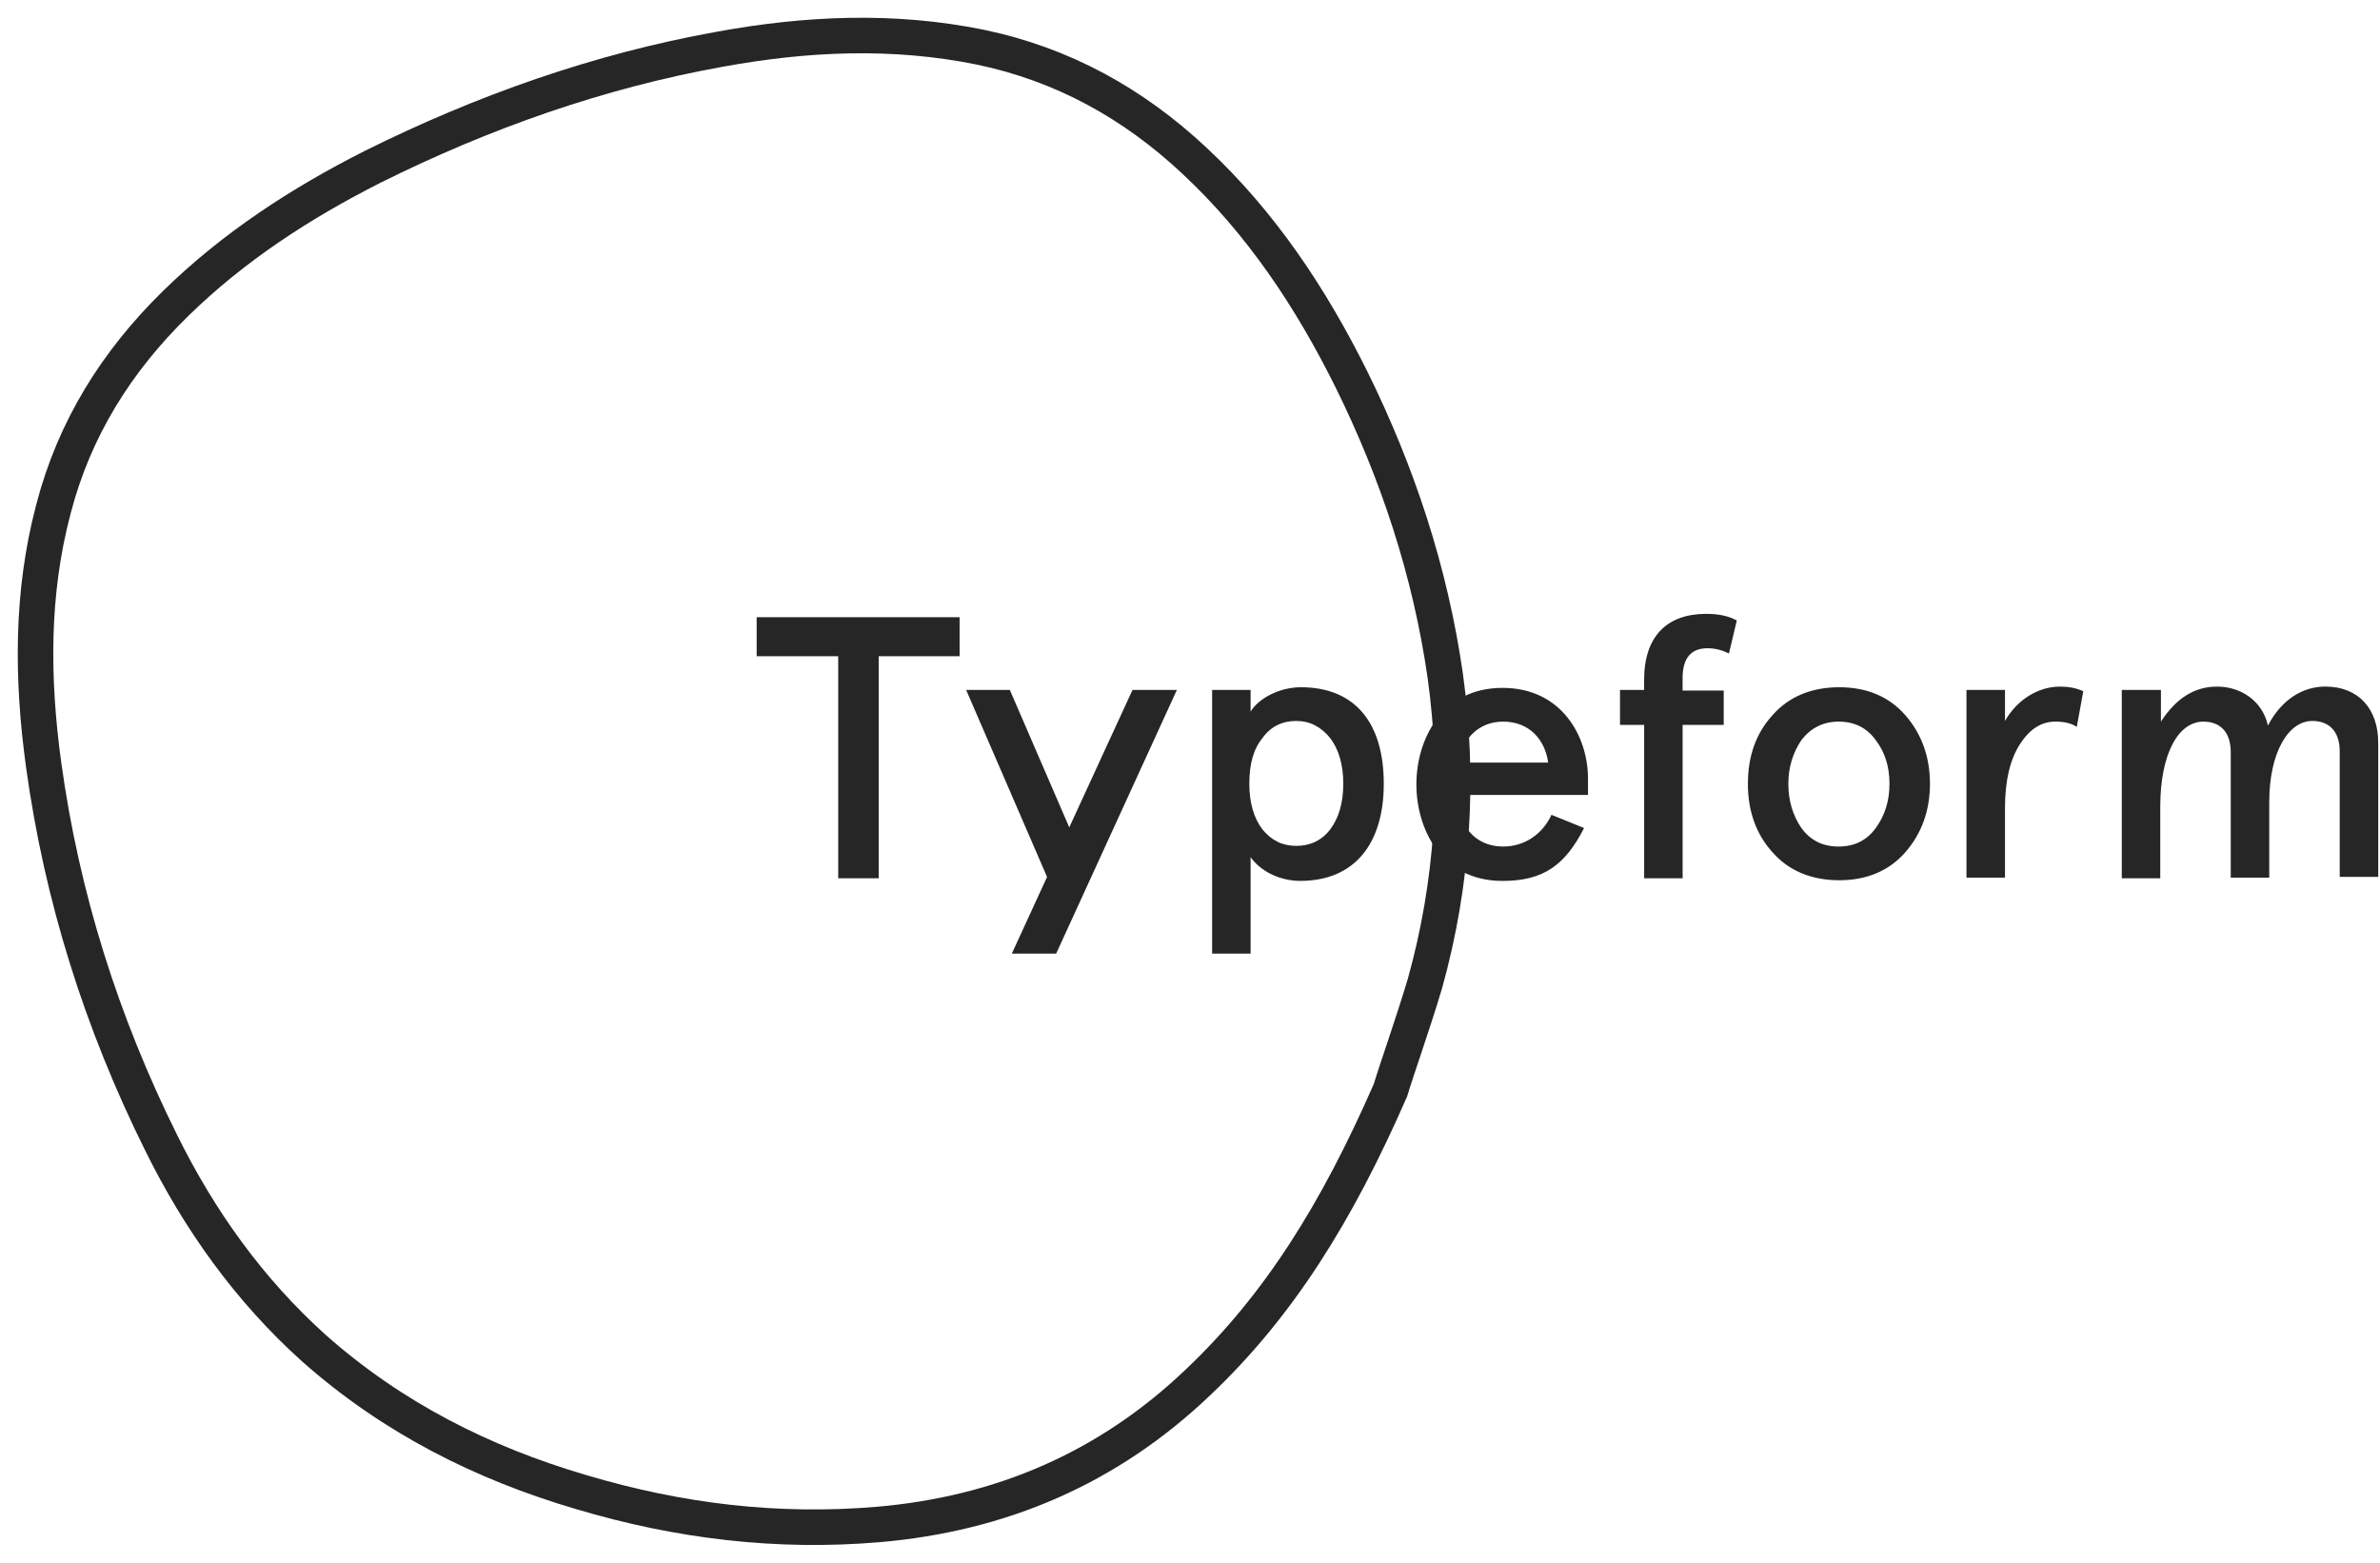
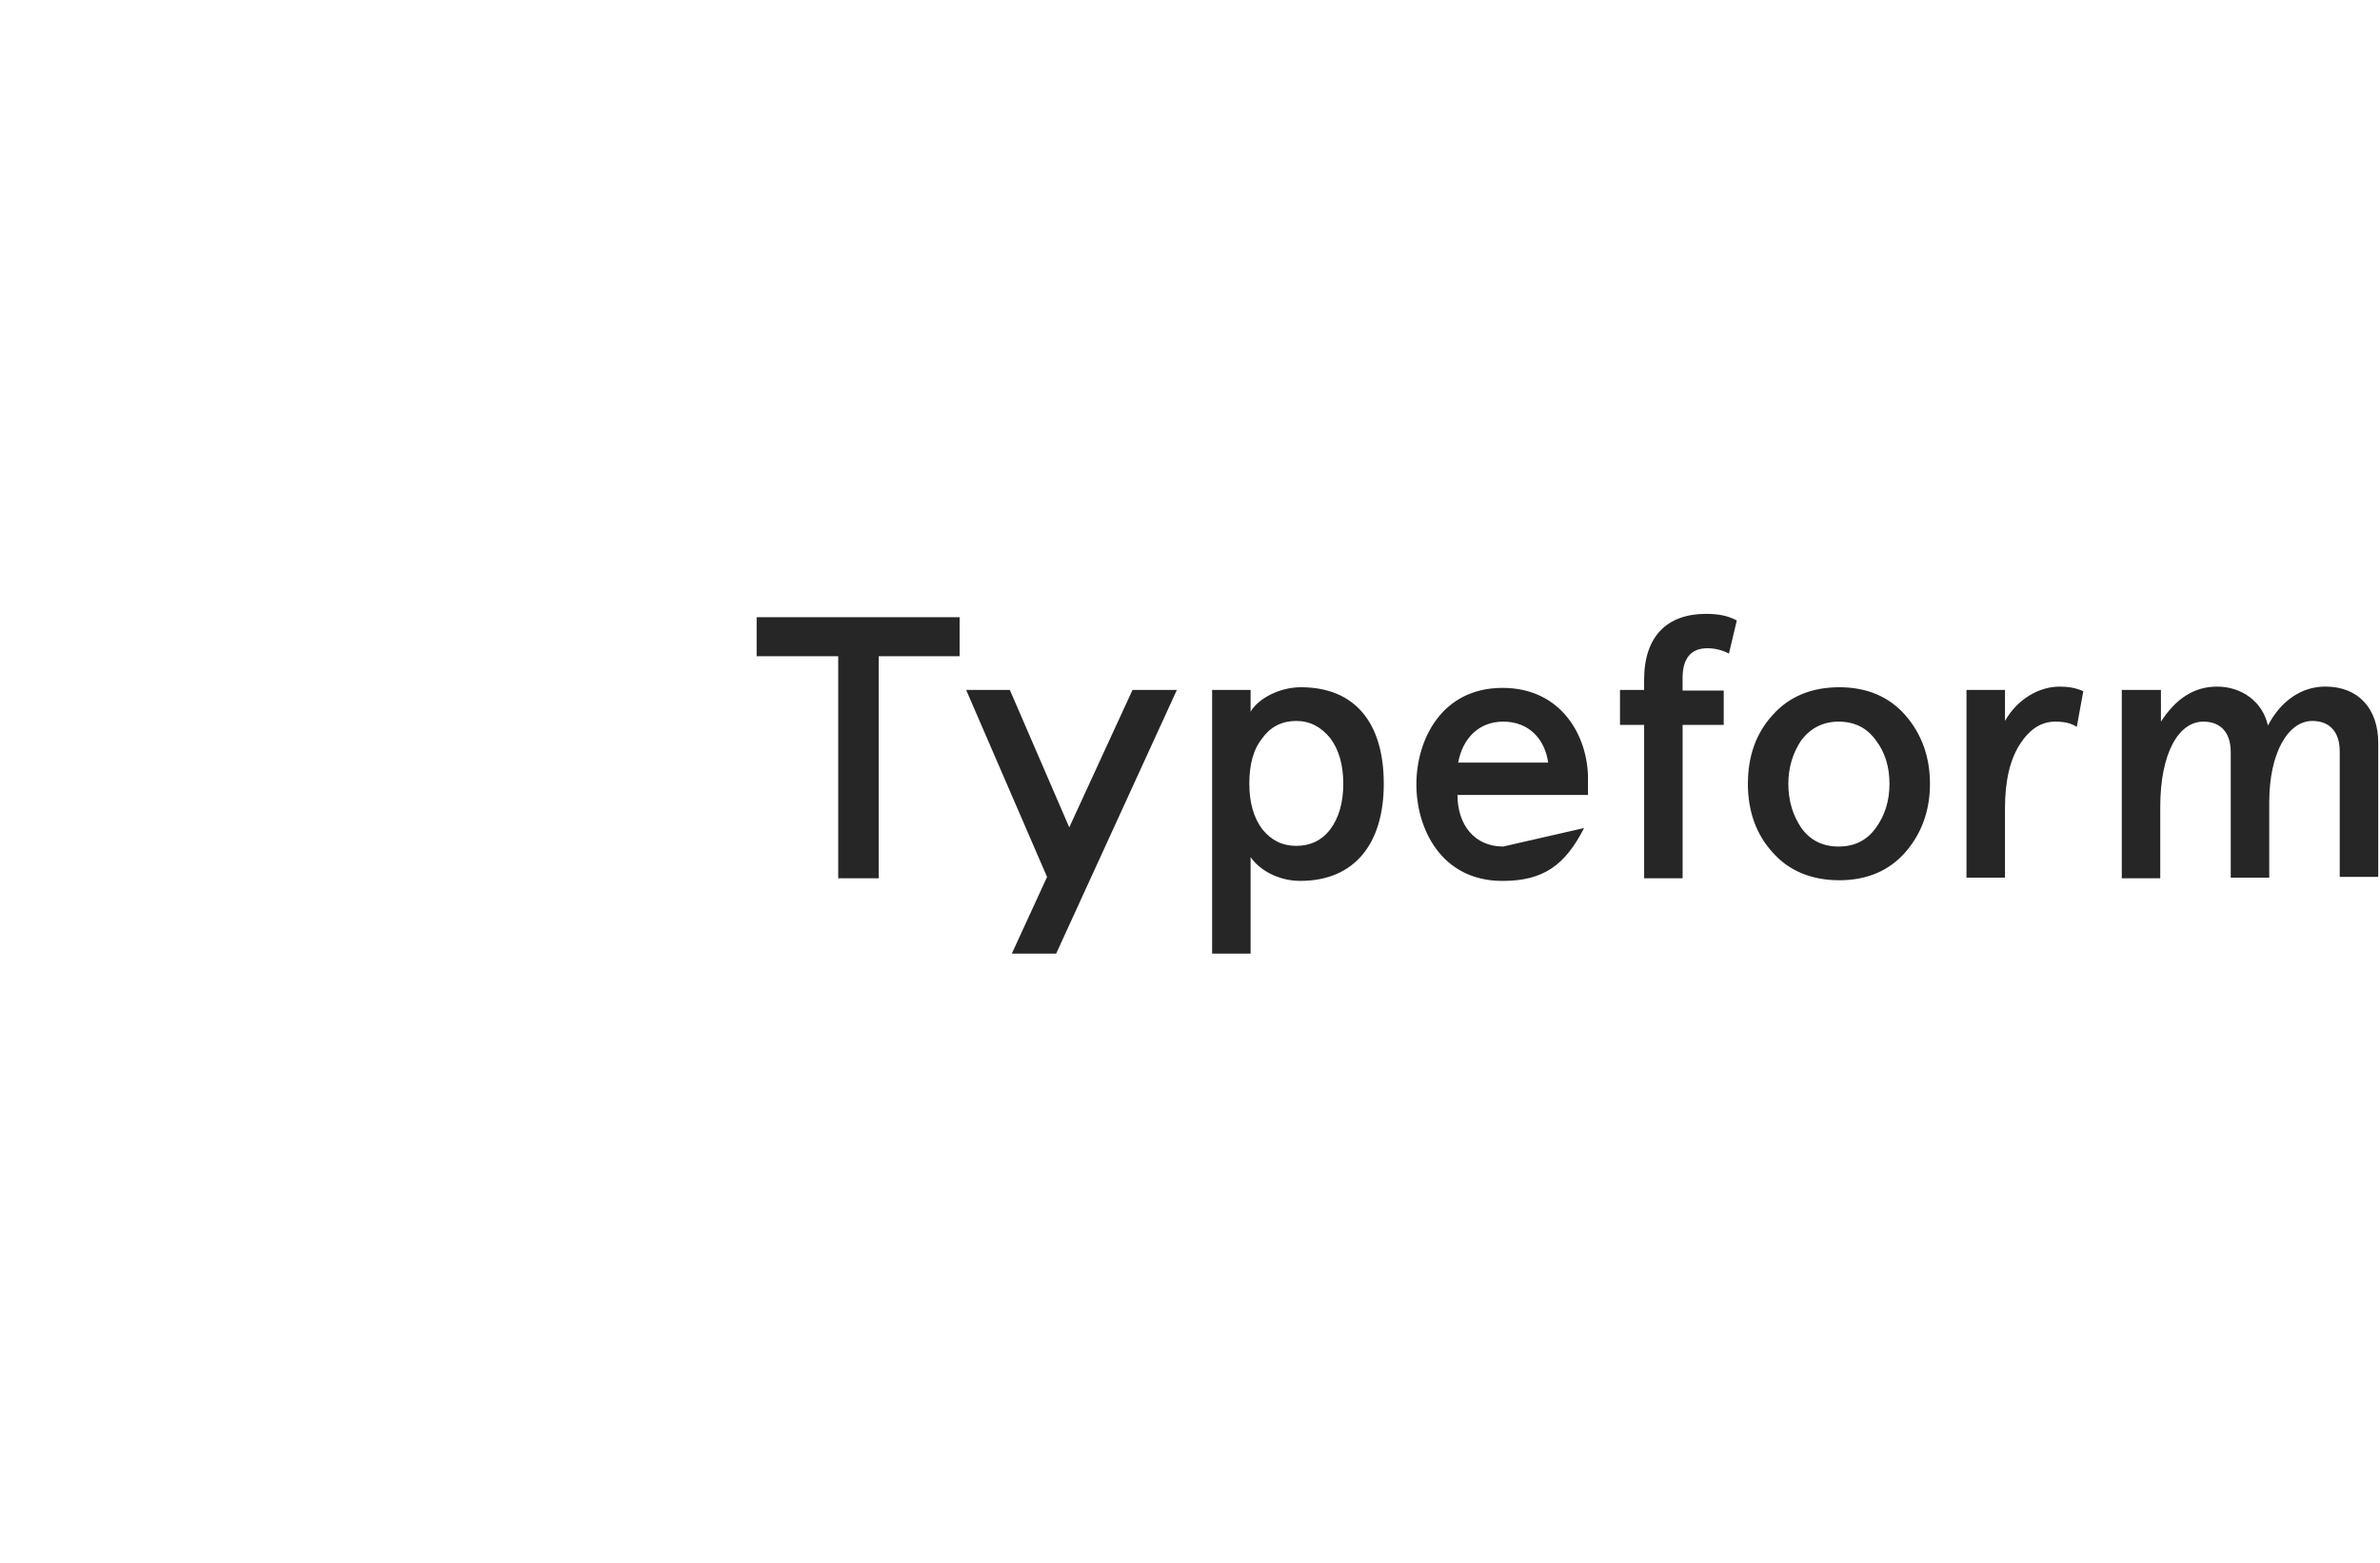
<svg xmlns="http://www.w3.org/2000/svg" width="67" height="44" viewBox="0 0 67 44" fill="none">
-   <path fill-rule="evenodd" clip-rule="evenodd" d="M39.143 30.695C37.637 34.137 36.002 36.762 33.724 38.92C31.189 41.339 28.176 42.623 24.723 42.921C21.875 43.163 19.101 42.828 16.364 42.01C13.572 41.191 11.036 39.907 8.832 37.953C7.014 36.315 5.617 34.361 4.533 32.166C2.862 28.797 1.741 25.262 1.227 21.521C0.896 19.102 0.878 16.702 1.503 14.338C2.09 12.068 3.285 10.17 4.938 8.551C6.572 6.95 8.464 5.723 10.485 4.699C13.59 3.155 16.842 2.001 20.259 1.387C22.702 0.94 25.145 0.828 27.607 1.33C29.921 1.815 31.905 2.912 33.632 4.531C35.506 6.281 36.902 8.383 38.04 10.672C39.345 13.315 40.264 16.088 40.686 19.028C41.09 21.949 40.907 24.833 40.117 27.681C39.749 28.909 39.327 30.082 39.143 30.695H39.143Z" stroke="#262627" />
-   <path d="M21.301 18.475V17.377H27.014V18.475H24.736V24.727H23.597V18.475H21.301ZM36.603 24.801C35.997 24.801 35.464 24.504 35.206 24.132V26.849H34.123V19.424H35.206V20.038C35.409 19.684 35.997 19.349 36.621 19.349C38.147 19.349 38.955 20.353 38.955 22.066C38.955 23.76 38.128 24.801 36.604 24.801L36.603 24.801ZM37.815 22.066C37.815 21.527 37.687 21.098 37.448 20.782C37.191 20.466 36.878 20.298 36.493 20.298C36.107 20.298 35.776 20.447 35.538 20.782C35.28 21.098 35.17 21.527 35.17 22.066C35.17 22.606 35.299 23.034 35.538 23.35C35.795 23.666 36.107 23.815 36.493 23.815C36.878 23.815 37.209 23.666 37.448 23.35C37.686 23.034 37.815 22.606 37.815 22.066V22.066ZM44.722 22.382H41.03C41.03 23.22 41.508 23.834 42.316 23.834C42.904 23.834 43.418 23.499 43.676 22.941L44.594 23.313C44.061 24.354 43.455 24.802 42.298 24.802C40.571 24.802 39.873 23.331 39.873 22.085C39.873 20.819 40.589 19.367 42.298 19.367C43.97 19.367 44.704 20.744 44.704 21.917V22.381H44.722V22.382ZM41.049 21.47H43.583C43.492 20.819 43.051 20.317 42.316 20.317C41.636 20.317 41.177 20.782 41.049 21.471V21.47ZM45.605 20.391V19.424H46.284V19.144C46.284 17.897 46.945 17.283 48.029 17.283C48.378 17.283 48.654 17.339 48.893 17.469L48.672 18.4C48.488 18.307 48.286 18.251 48.066 18.251C47.607 18.251 47.367 18.53 47.367 19.088V19.442H48.525V20.41H47.368V24.727H46.285V20.41H45.605V20.391V20.391ZM49.206 22.066C49.206 21.303 49.425 20.652 49.903 20.131C50.362 19.61 51.005 19.349 51.777 19.349C52.548 19.349 53.173 19.609 53.632 20.13C54.091 20.651 54.331 21.303 54.331 22.066C54.331 22.829 54.091 23.479 53.632 24.001C53.173 24.522 52.548 24.783 51.777 24.783C51.005 24.783 50.362 24.522 49.903 24.001C49.444 23.499 49.205 22.847 49.205 22.066L49.206 22.066ZM50.344 22.066C50.344 22.55 50.472 22.959 50.711 23.312C50.968 23.666 51.318 23.834 51.758 23.834C52.199 23.834 52.548 23.667 52.805 23.313C53.062 22.959 53.191 22.55 53.191 22.067C53.191 21.582 53.062 21.173 52.805 20.838C52.548 20.484 52.199 20.317 51.758 20.317C51.318 20.317 50.968 20.503 50.711 20.838C50.473 21.192 50.344 21.601 50.344 22.066V22.066ZM56.443 24.709H55.359V19.424H56.443V20.298C56.792 19.684 57.398 19.331 57.986 19.331C58.224 19.331 58.445 19.368 58.647 19.461L58.464 20.466C58.298 20.354 58.096 20.317 57.857 20.317C57.471 20.317 57.141 20.522 56.865 20.95C56.589 21.378 56.443 21.973 56.443 22.755V24.709V24.709ZM59.749 19.424H60.833V20.317C61.256 19.666 61.77 19.331 62.413 19.331C63.111 19.331 63.698 19.759 63.845 20.428C64.213 19.721 64.801 19.33 65.462 19.33C66.399 19.33 66.95 19.963 66.95 20.912V24.689H65.866V21.154C65.866 20.596 65.572 20.298 65.095 20.298C64.415 20.298 63.882 21.191 63.882 22.587V24.709H62.798V21.173C62.798 20.614 62.505 20.317 62.027 20.317C61.328 20.317 60.814 21.21 60.814 22.717V24.727H59.731V19.424H59.749H59.749ZM33.131 19.424H31.882L30.101 23.294L28.428 19.424H27.198L29.476 24.69L28.484 26.849H29.732L33.131 19.424V19.424Z" fill="#262627" />
+   <path d="M21.301 18.475V17.377H27.014V18.475H24.736V24.727H23.597V18.475H21.301ZM36.603 24.801C35.997 24.801 35.464 24.504 35.206 24.132V26.849H34.123V19.424H35.206V20.038C35.409 19.684 35.997 19.349 36.621 19.349C38.147 19.349 38.955 20.353 38.955 22.066C38.955 23.76 38.128 24.801 36.604 24.801L36.603 24.801ZM37.815 22.066C37.815 21.527 37.687 21.098 37.448 20.782C37.191 20.466 36.878 20.298 36.493 20.298C36.107 20.298 35.776 20.447 35.538 20.782C35.28 21.098 35.17 21.527 35.17 22.066C35.17 22.606 35.299 23.034 35.538 23.35C35.795 23.666 36.107 23.815 36.493 23.815C36.878 23.815 37.209 23.666 37.448 23.35C37.686 23.034 37.815 22.606 37.815 22.066V22.066ZM44.722 22.382H41.03C41.03 23.22 41.508 23.834 42.316 23.834L44.594 23.313C44.061 24.354 43.455 24.802 42.298 24.802C40.571 24.802 39.873 23.331 39.873 22.085C39.873 20.819 40.589 19.367 42.298 19.367C43.97 19.367 44.704 20.744 44.704 21.917V22.381H44.722V22.382ZM41.049 21.47H43.583C43.492 20.819 43.051 20.317 42.316 20.317C41.636 20.317 41.177 20.782 41.049 21.471V21.47ZM45.605 20.391V19.424H46.284V19.144C46.284 17.897 46.945 17.283 48.029 17.283C48.378 17.283 48.654 17.339 48.893 17.469L48.672 18.4C48.488 18.307 48.286 18.251 48.066 18.251C47.607 18.251 47.367 18.53 47.367 19.088V19.442H48.525V20.41H47.368V24.727H46.285V20.41H45.605V20.391V20.391ZM49.206 22.066C49.206 21.303 49.425 20.652 49.903 20.131C50.362 19.61 51.005 19.349 51.777 19.349C52.548 19.349 53.173 19.609 53.632 20.13C54.091 20.651 54.331 21.303 54.331 22.066C54.331 22.829 54.091 23.479 53.632 24.001C53.173 24.522 52.548 24.783 51.777 24.783C51.005 24.783 50.362 24.522 49.903 24.001C49.444 23.499 49.205 22.847 49.205 22.066L49.206 22.066ZM50.344 22.066C50.344 22.55 50.472 22.959 50.711 23.312C50.968 23.666 51.318 23.834 51.758 23.834C52.199 23.834 52.548 23.667 52.805 23.313C53.062 22.959 53.191 22.55 53.191 22.067C53.191 21.582 53.062 21.173 52.805 20.838C52.548 20.484 52.199 20.317 51.758 20.317C51.318 20.317 50.968 20.503 50.711 20.838C50.473 21.192 50.344 21.601 50.344 22.066V22.066ZM56.443 24.709H55.359V19.424H56.443V20.298C56.792 19.684 57.398 19.331 57.986 19.331C58.224 19.331 58.445 19.368 58.647 19.461L58.464 20.466C58.298 20.354 58.096 20.317 57.857 20.317C57.471 20.317 57.141 20.522 56.865 20.95C56.589 21.378 56.443 21.973 56.443 22.755V24.709V24.709ZM59.749 19.424H60.833V20.317C61.256 19.666 61.77 19.331 62.413 19.331C63.111 19.331 63.698 19.759 63.845 20.428C64.213 19.721 64.801 19.33 65.462 19.33C66.399 19.33 66.95 19.963 66.95 20.912V24.689H65.866V21.154C65.866 20.596 65.572 20.298 65.095 20.298C64.415 20.298 63.882 21.191 63.882 22.587V24.709H62.798V21.173C62.798 20.614 62.505 20.317 62.027 20.317C61.328 20.317 60.814 21.21 60.814 22.717V24.727H59.731V19.424H59.749H59.749ZM33.131 19.424H31.882L30.101 23.294L28.428 19.424H27.198L29.476 24.69L28.484 26.849H29.732L33.131 19.424V19.424Z" fill="#262627" />
</svg>